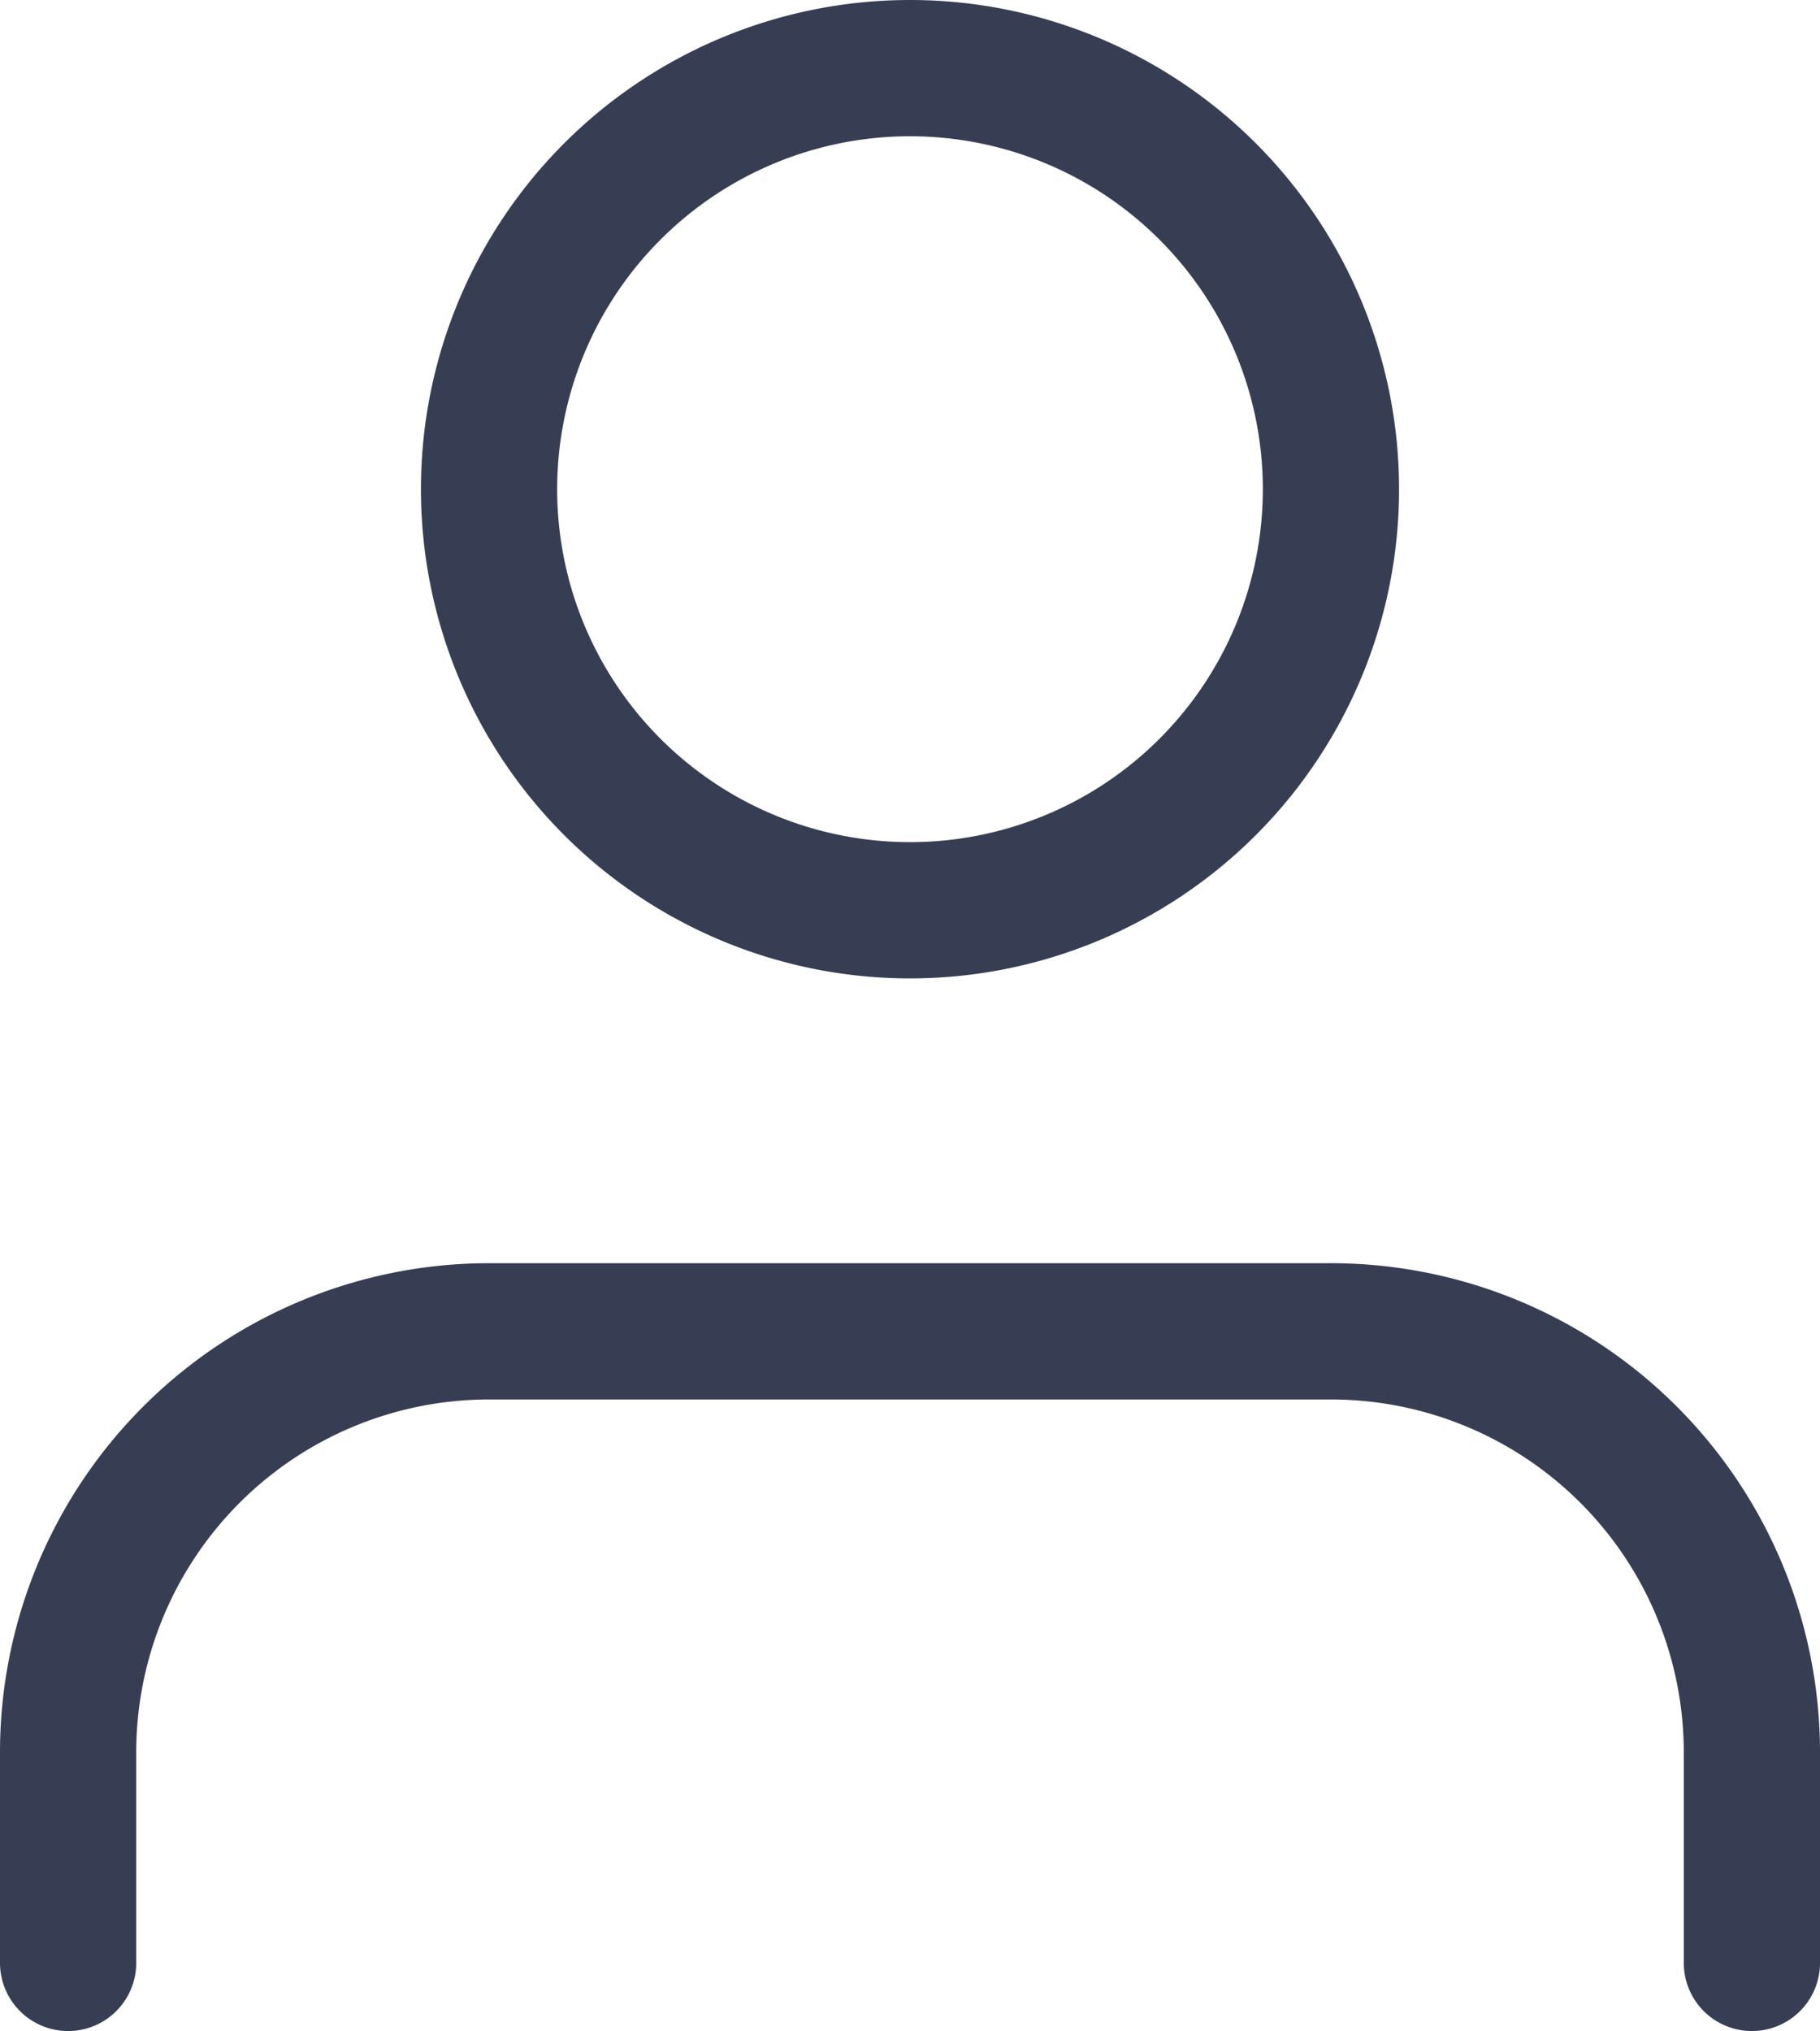
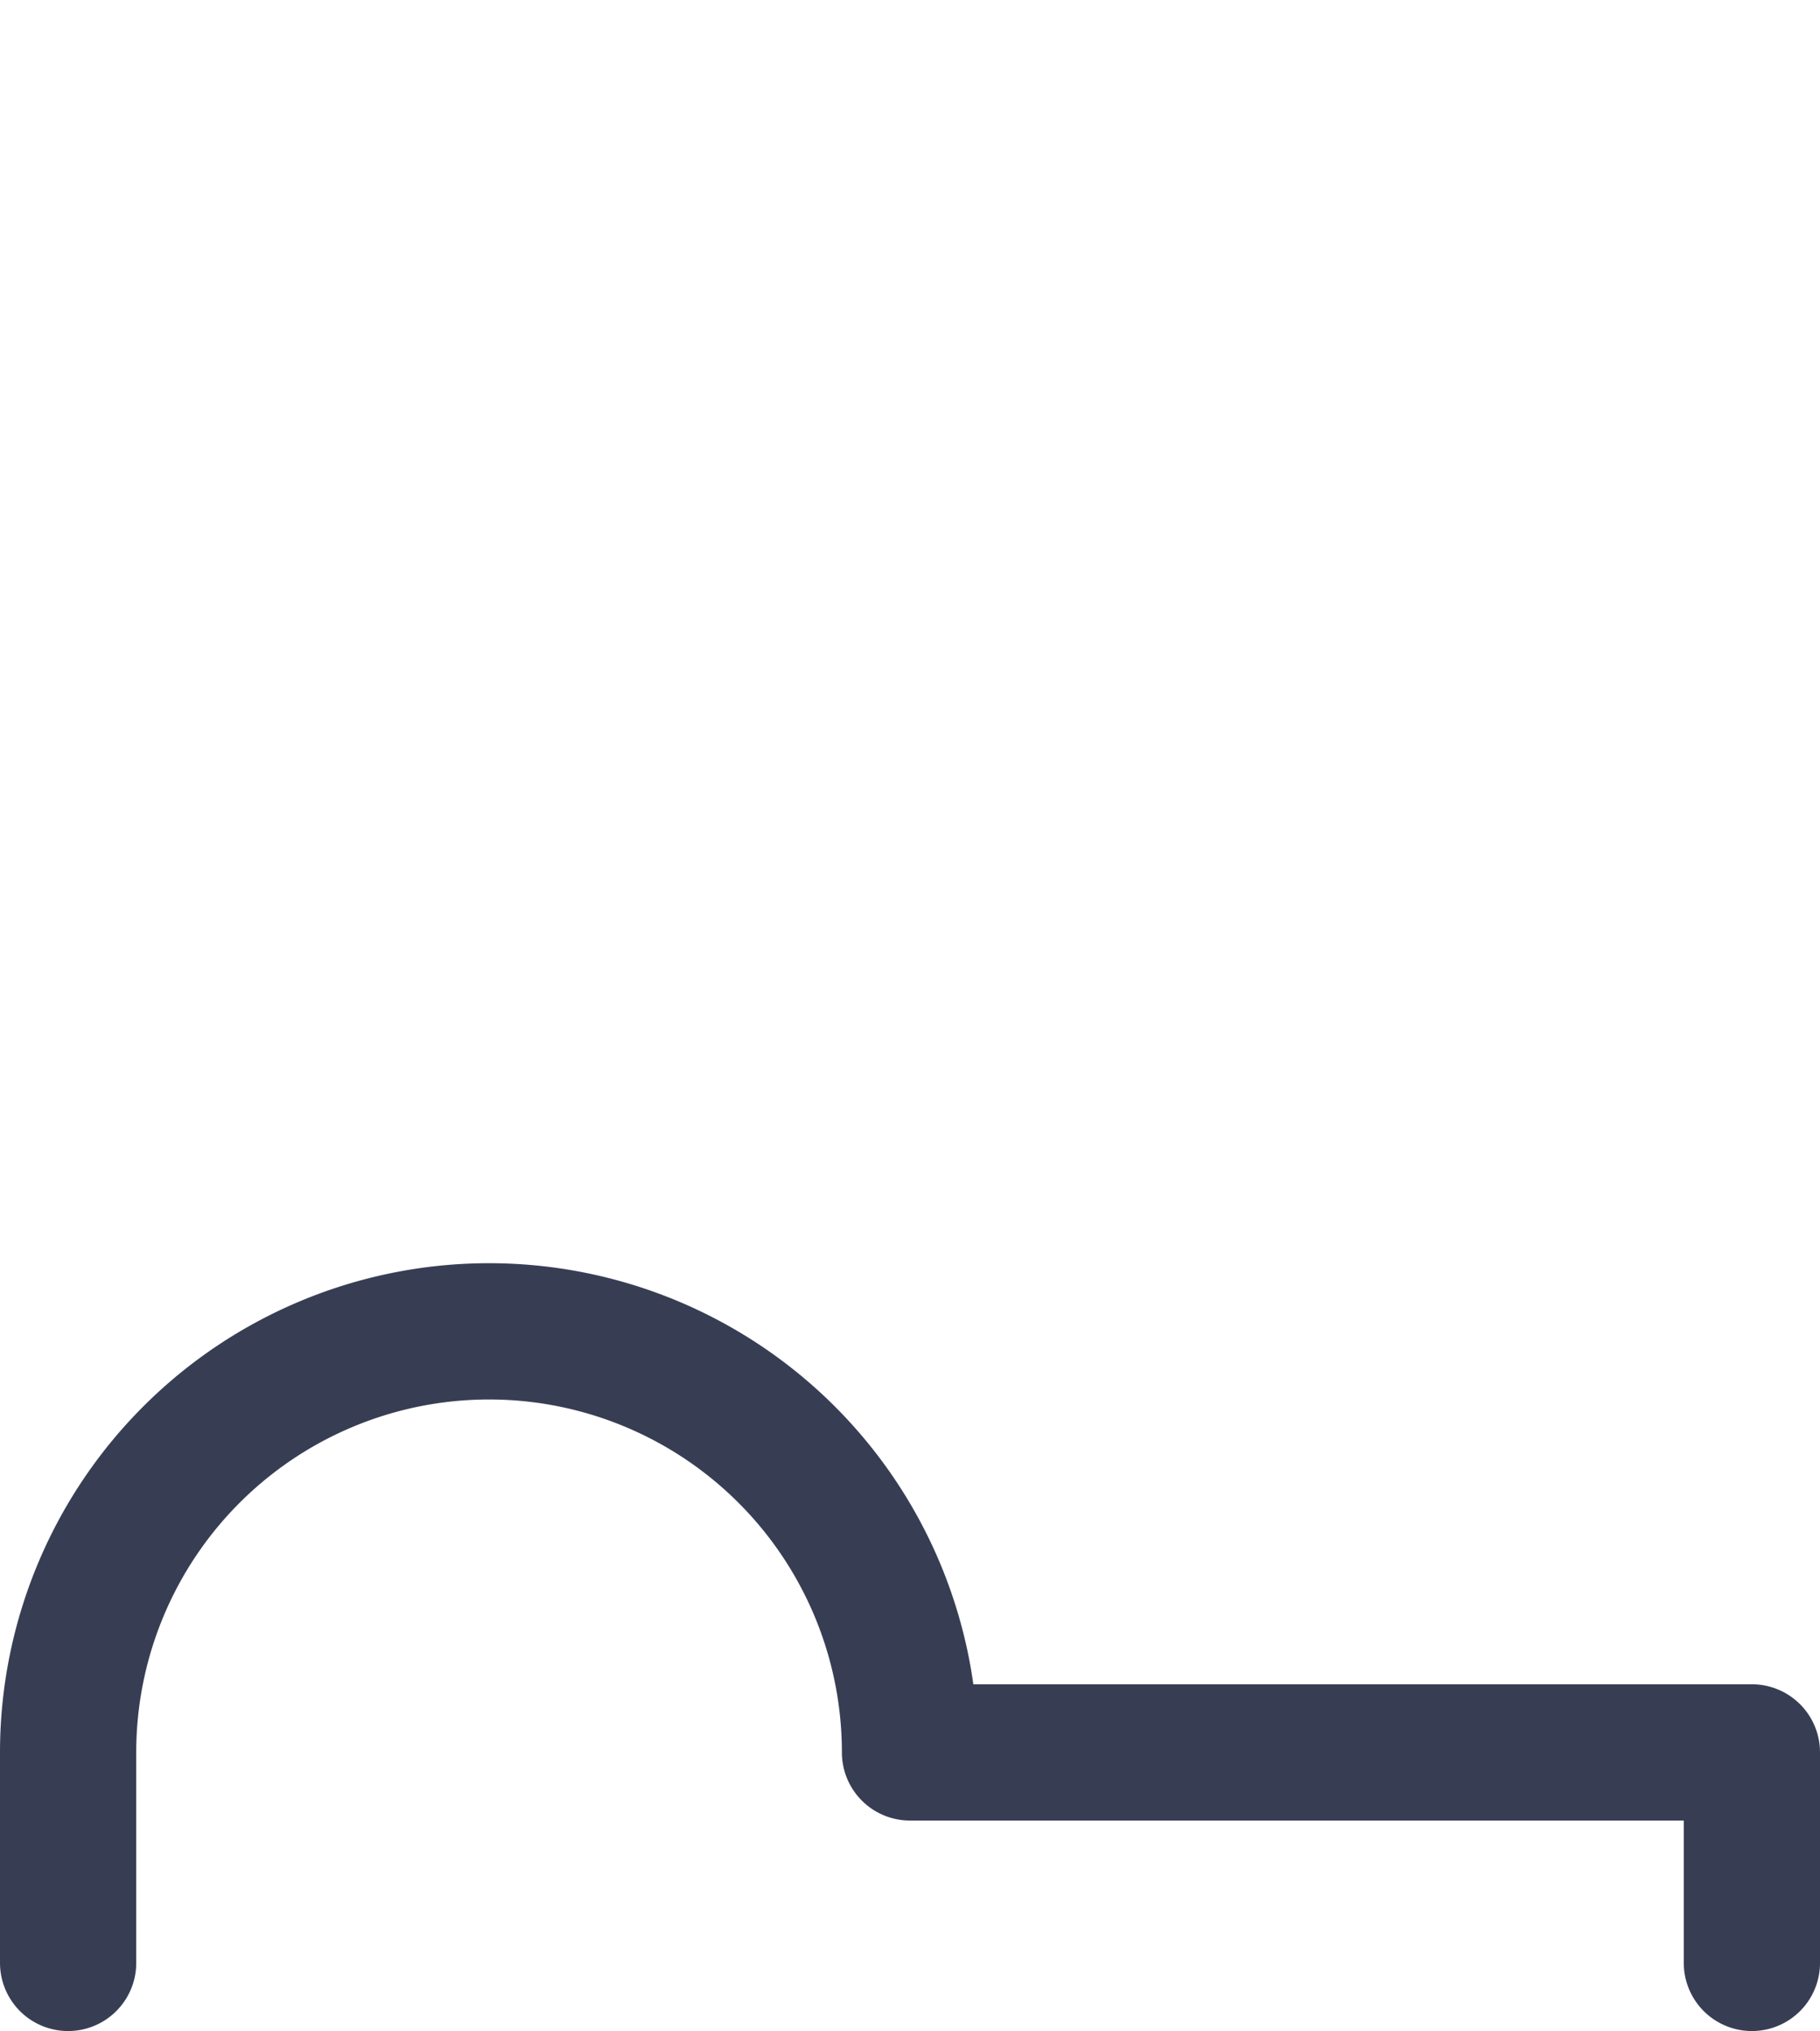
<svg xmlns="http://www.w3.org/2000/svg" width="20.04" height="22.357" viewBox="0 0 20.04 22.357">
  <g id="user" transform="translate(0.75 0.75)">
-     <path id="Tracé_53" data-name="Tracé 53" d="M24.54,29.452V27.135A4.635,4.635,0,0,0,19.9,22.5h-9.27A4.635,4.635,0,0,0,6,27.135v2.317" transform="translate(-6 -8.595)" fill="none" stroke="#373e54" stroke-linecap="round" stroke-linejoin="round" stroke-width="1.5" />
-     <path id="Tracé_54" data-name="Tracé 54" d="M21.27,9.135A4.635,4.635,0,1,1,16.635,4.5,4.635,4.635,0,0,1,21.27,9.135Z" transform="translate(-7.365 -4.5)" fill="none" stroke="#373e54" stroke-linecap="round" stroke-linejoin="round" stroke-width="1.5" />
+     <path id="Tracé_53" data-name="Tracé 53" d="M24.54,29.452V27.135h-9.27A4.635,4.635,0,0,0,6,27.135v2.317" transform="translate(-6 -8.595)" fill="none" stroke="#373e54" stroke-linecap="round" stroke-linejoin="round" stroke-width="1.5" />
  </g>
</svg>